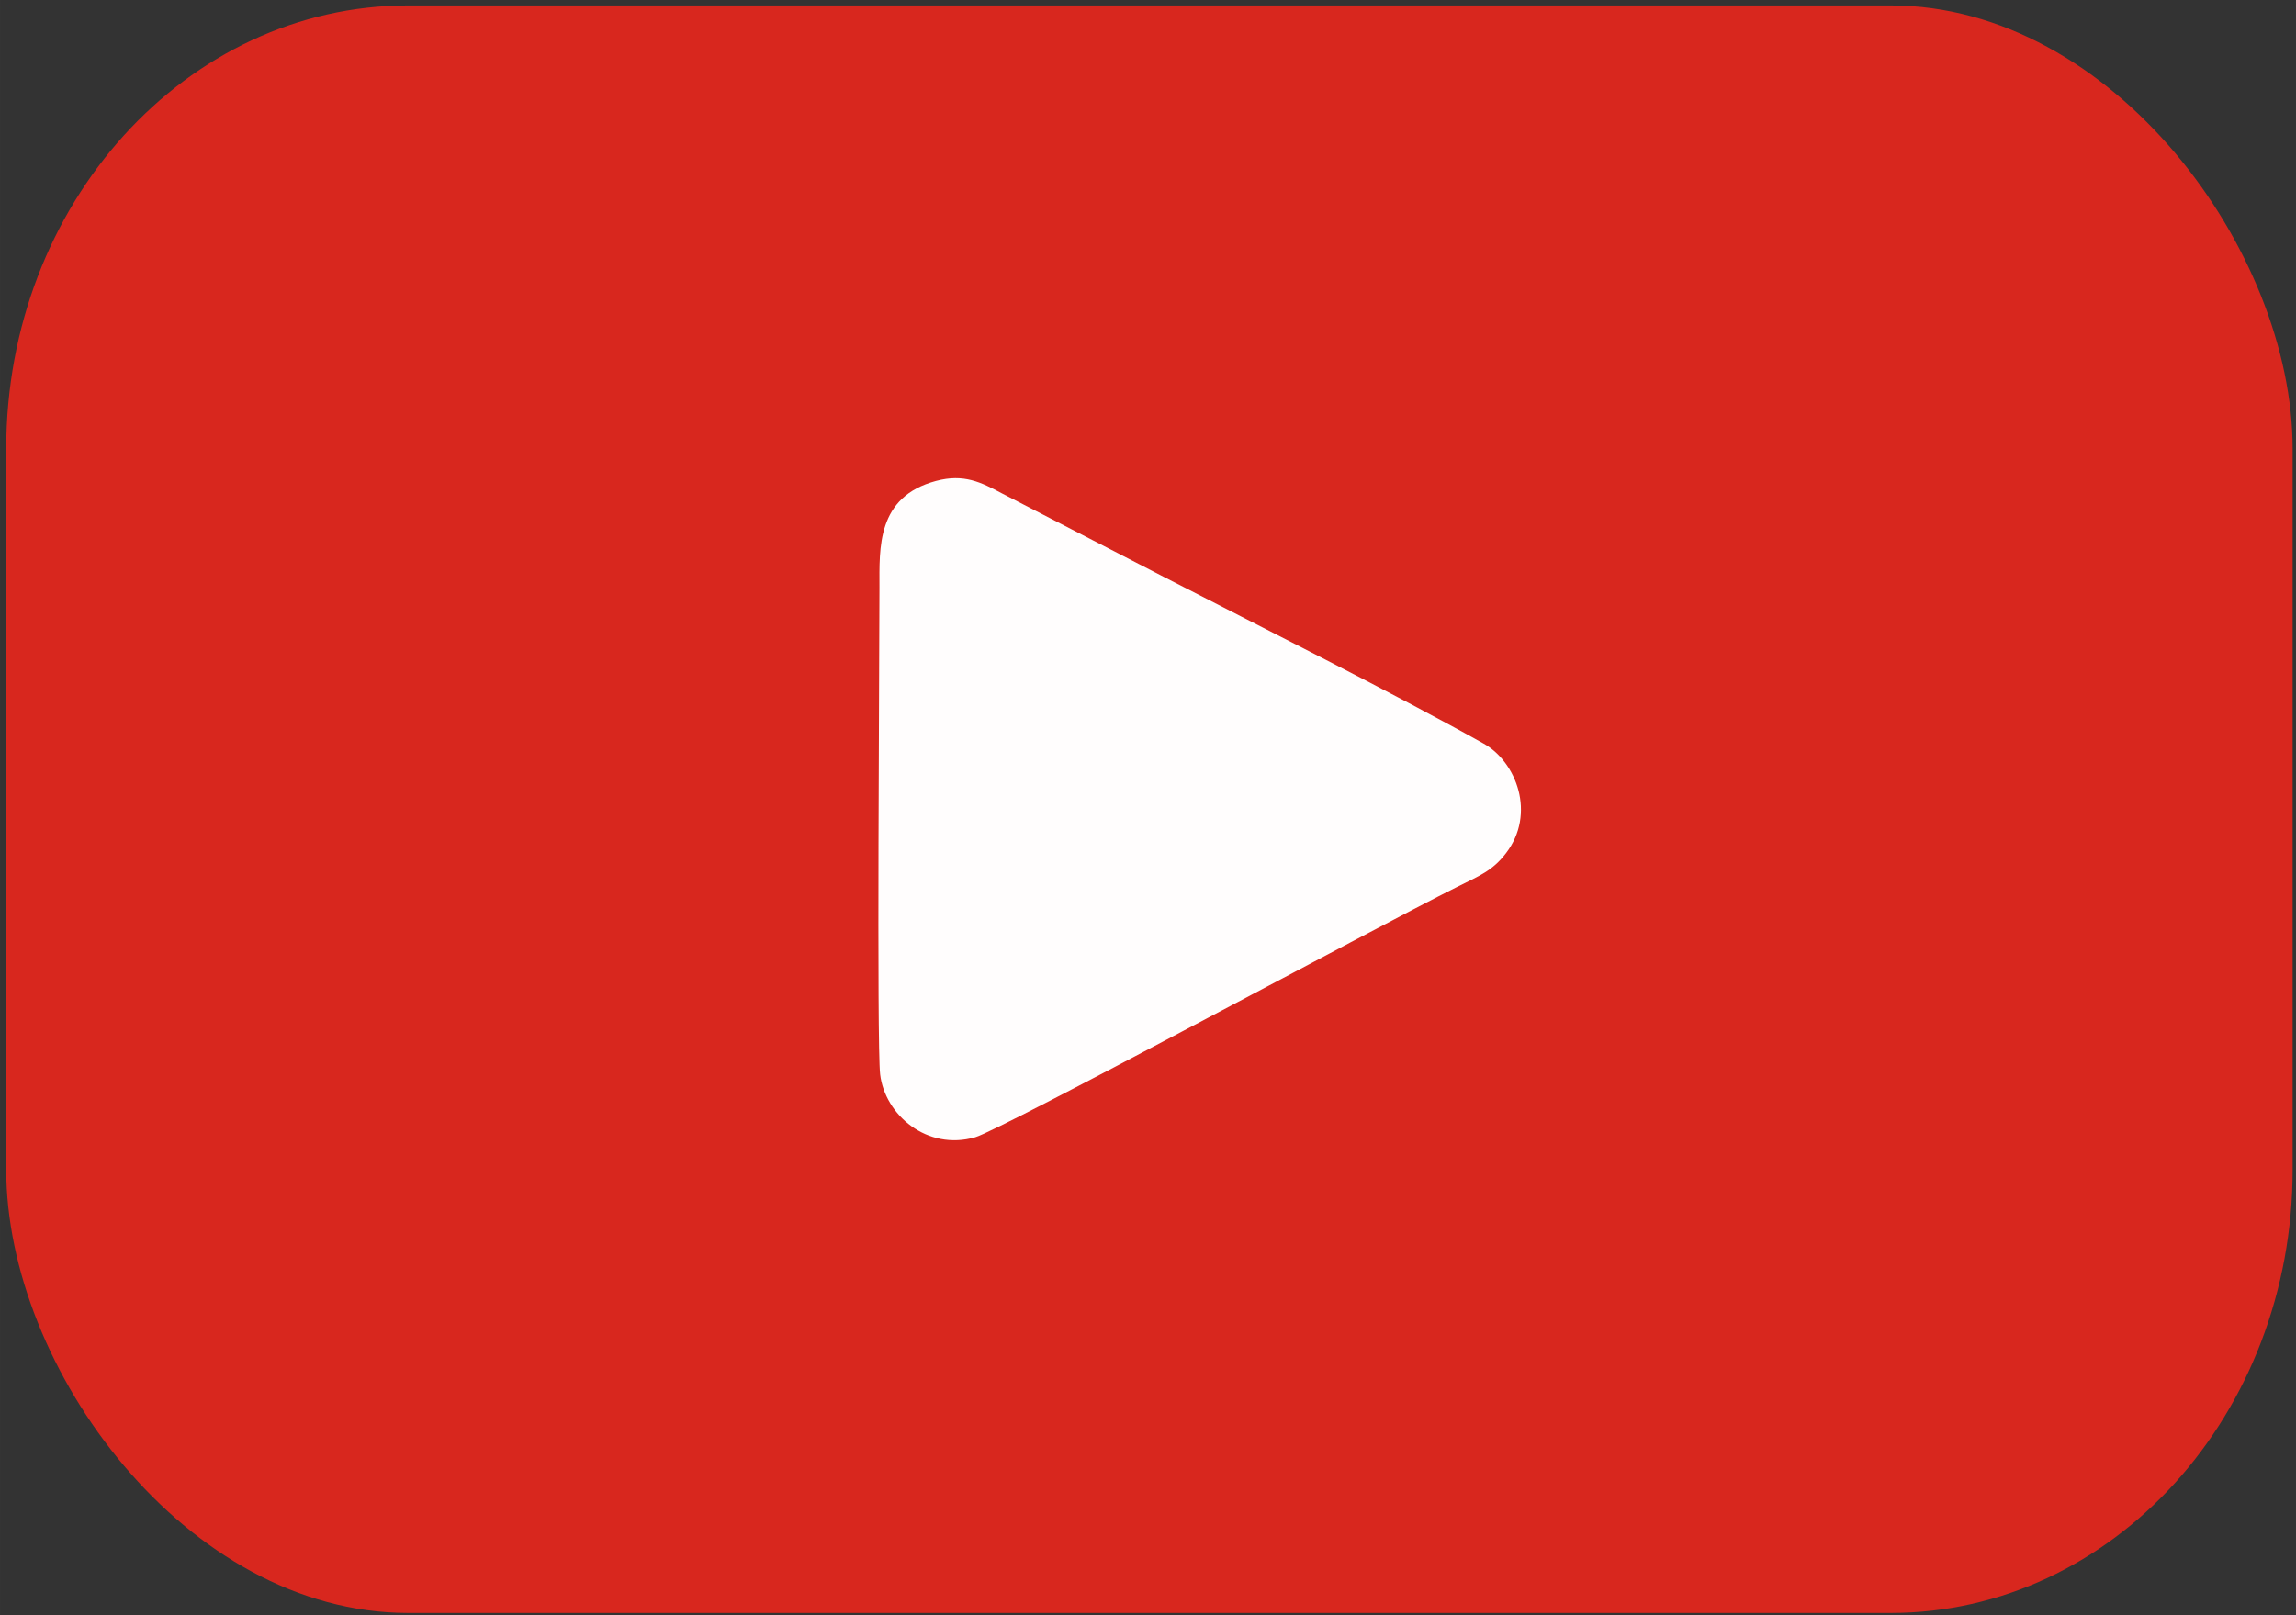
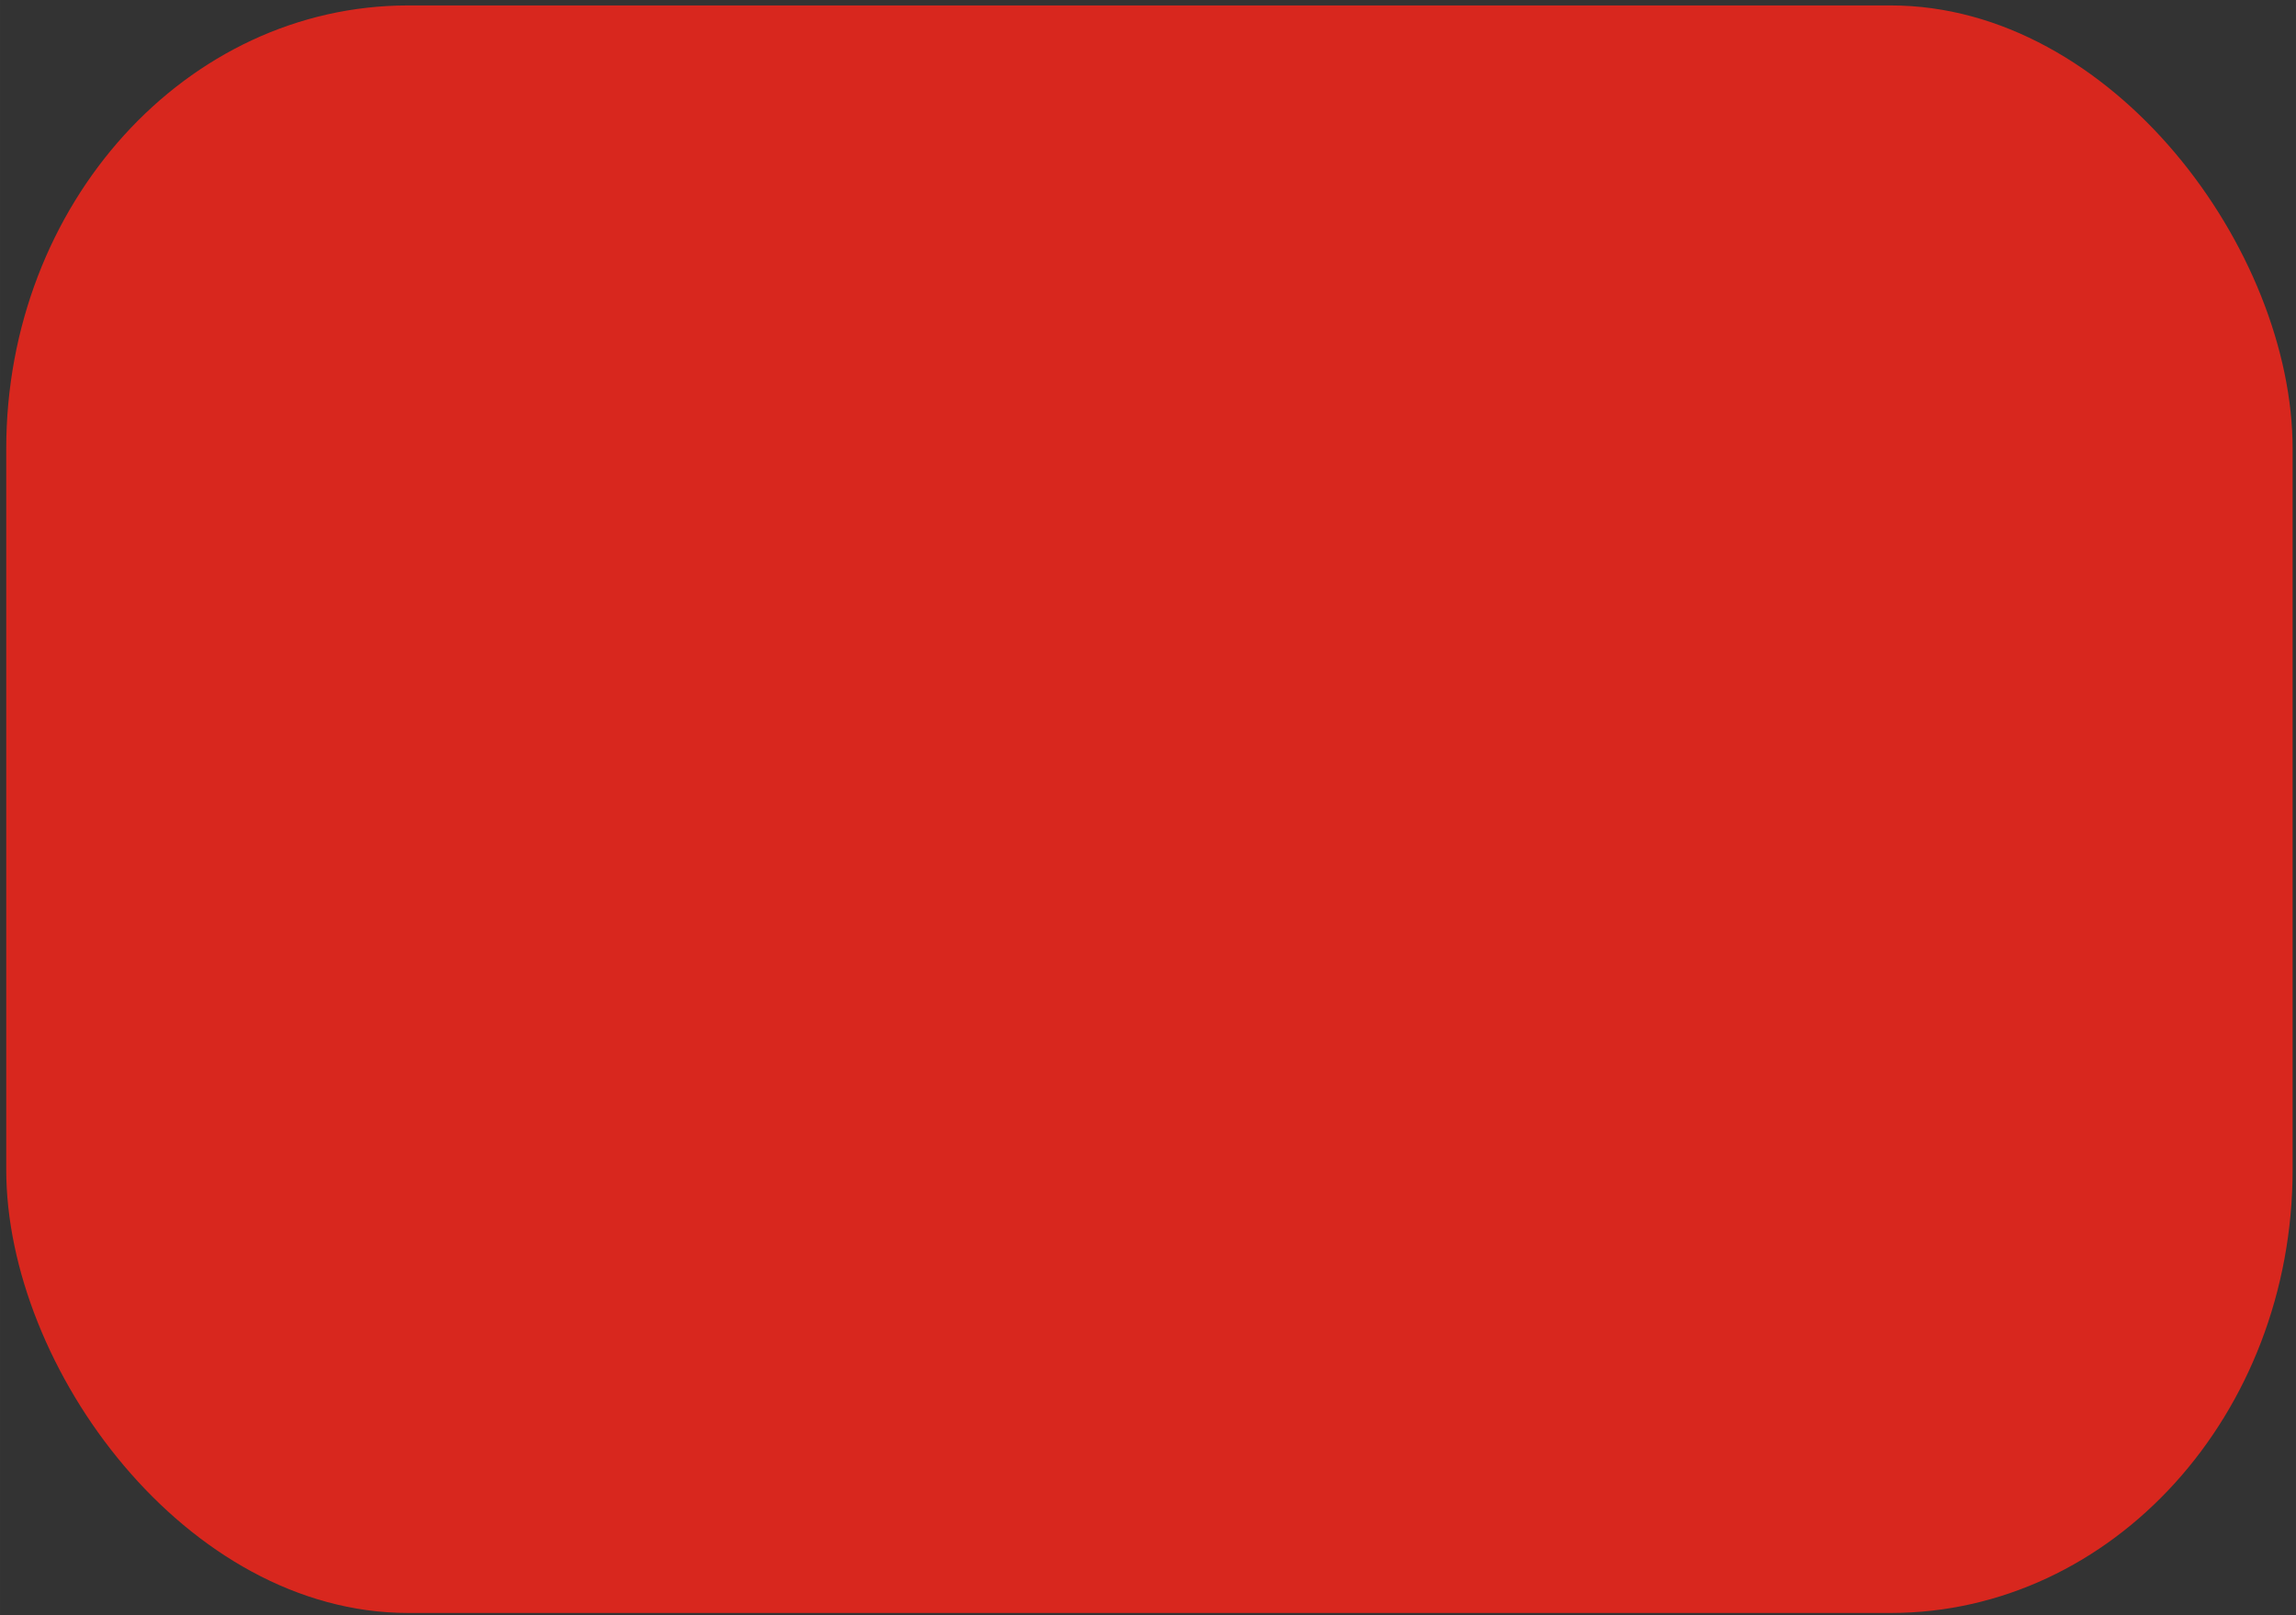
<svg xmlns="http://www.w3.org/2000/svg" xml:space="preserve" width="45.72mm" height="32.173mm" version="1.1" style="shape-rendering:geometricPrecision; text-rendering:geometricPrecision; image-rendering:optimizeQuality; fill-rule:evenodd; clip-rule:evenodd" viewBox="0 0 4572 3217.32">
  <rect x="0" y="0" width="4572" height="3217.32" fill="#333333" stroke="none" />
  <defs>
    <style type="text/css">
   
    .fil0 {fill:#D8271E}
    .fil1 {fill:#FFFDFD}
   
  </style>
  </defs>
  <g id="Слой_x0020_1">
    <rect class="fil0" x="12.4" y="10.82" width="4552.89" height="3202.03" rx="800.51" ry="883.32" />
-     <path class="fil1" d="M1864.02 957.95c-118.67,31.74 -112.81,132.98 -112.78,212.43 0.05,131.01 -5.59,911.17 1.36,969.63 9.61,80.86 93.64,152.78 189.35,125.22 52.26,-15.05 794.66,-416.4 959.39,-498.51 45.18,-22.52 70.57,-32.21 97.36,-67.06 60.53,-78.73 20.96,-181.97 -44.27,-218.49 -183.6,-102.78 -446.92,-234.02 -637.58,-332.39l-321.86 -166.06c-41.09,-21.92 -75.51,-39.6 -130.97,-24.77z" />
  </g>
</svg>